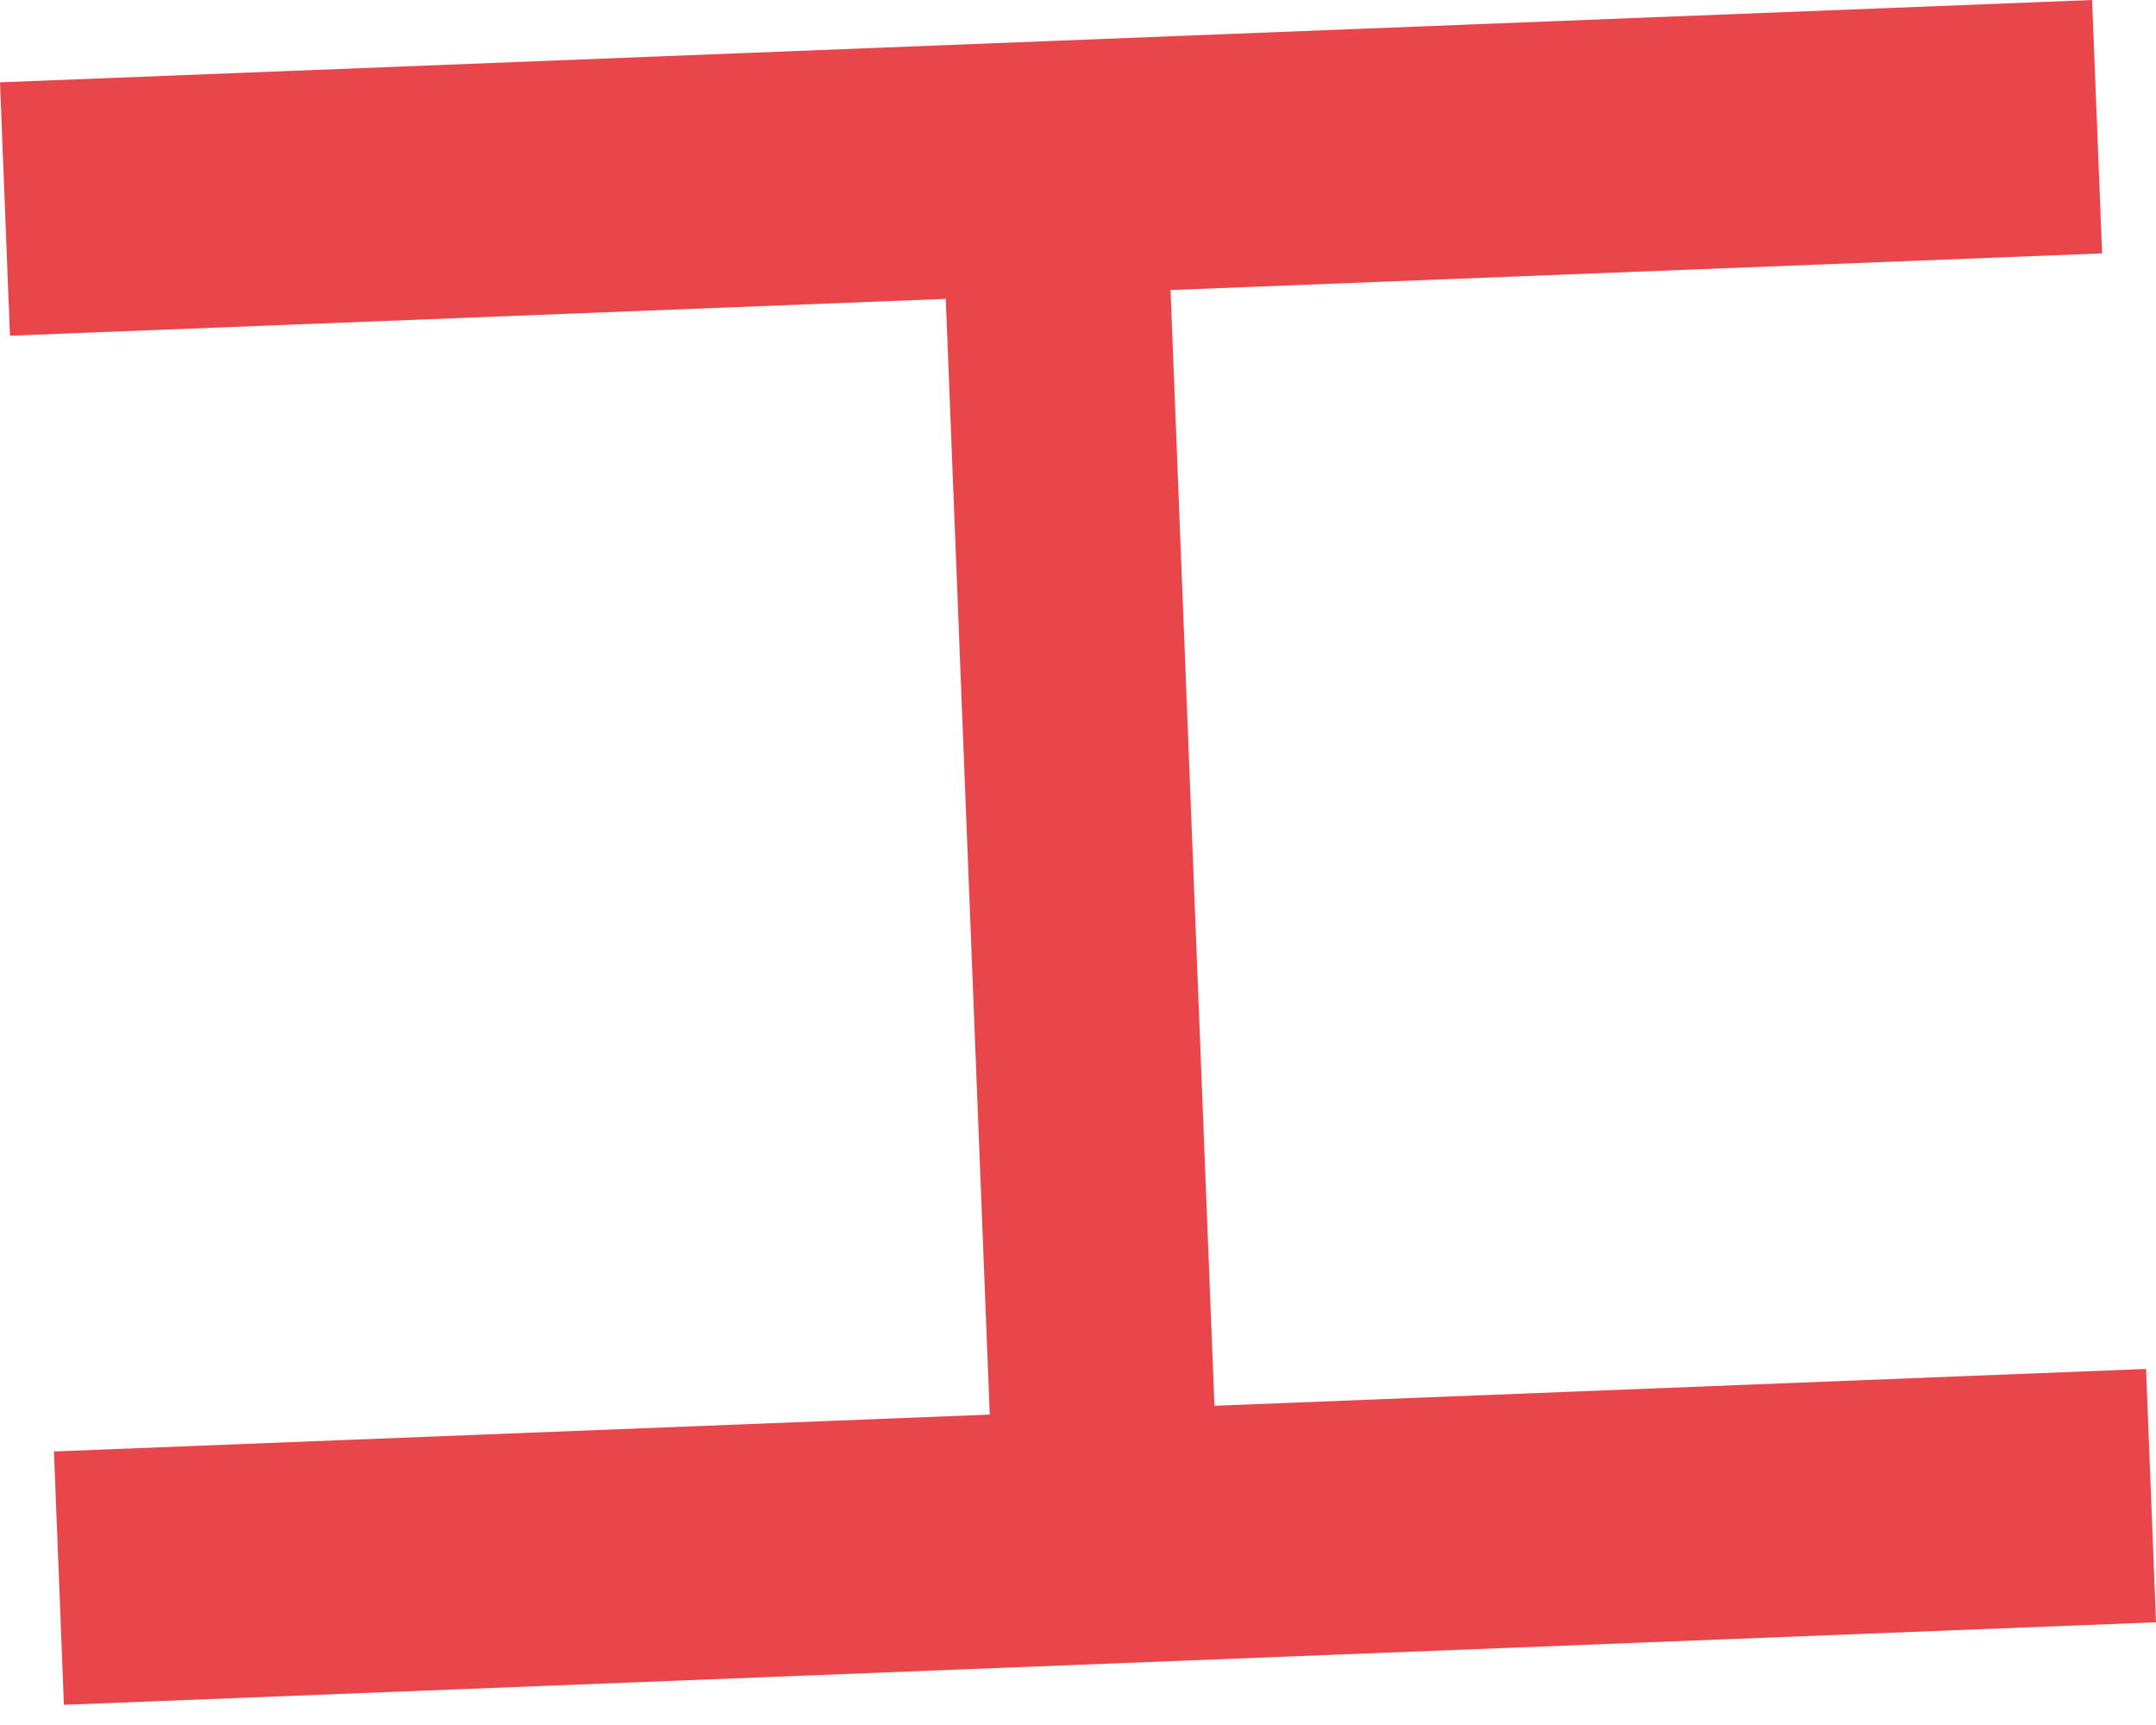
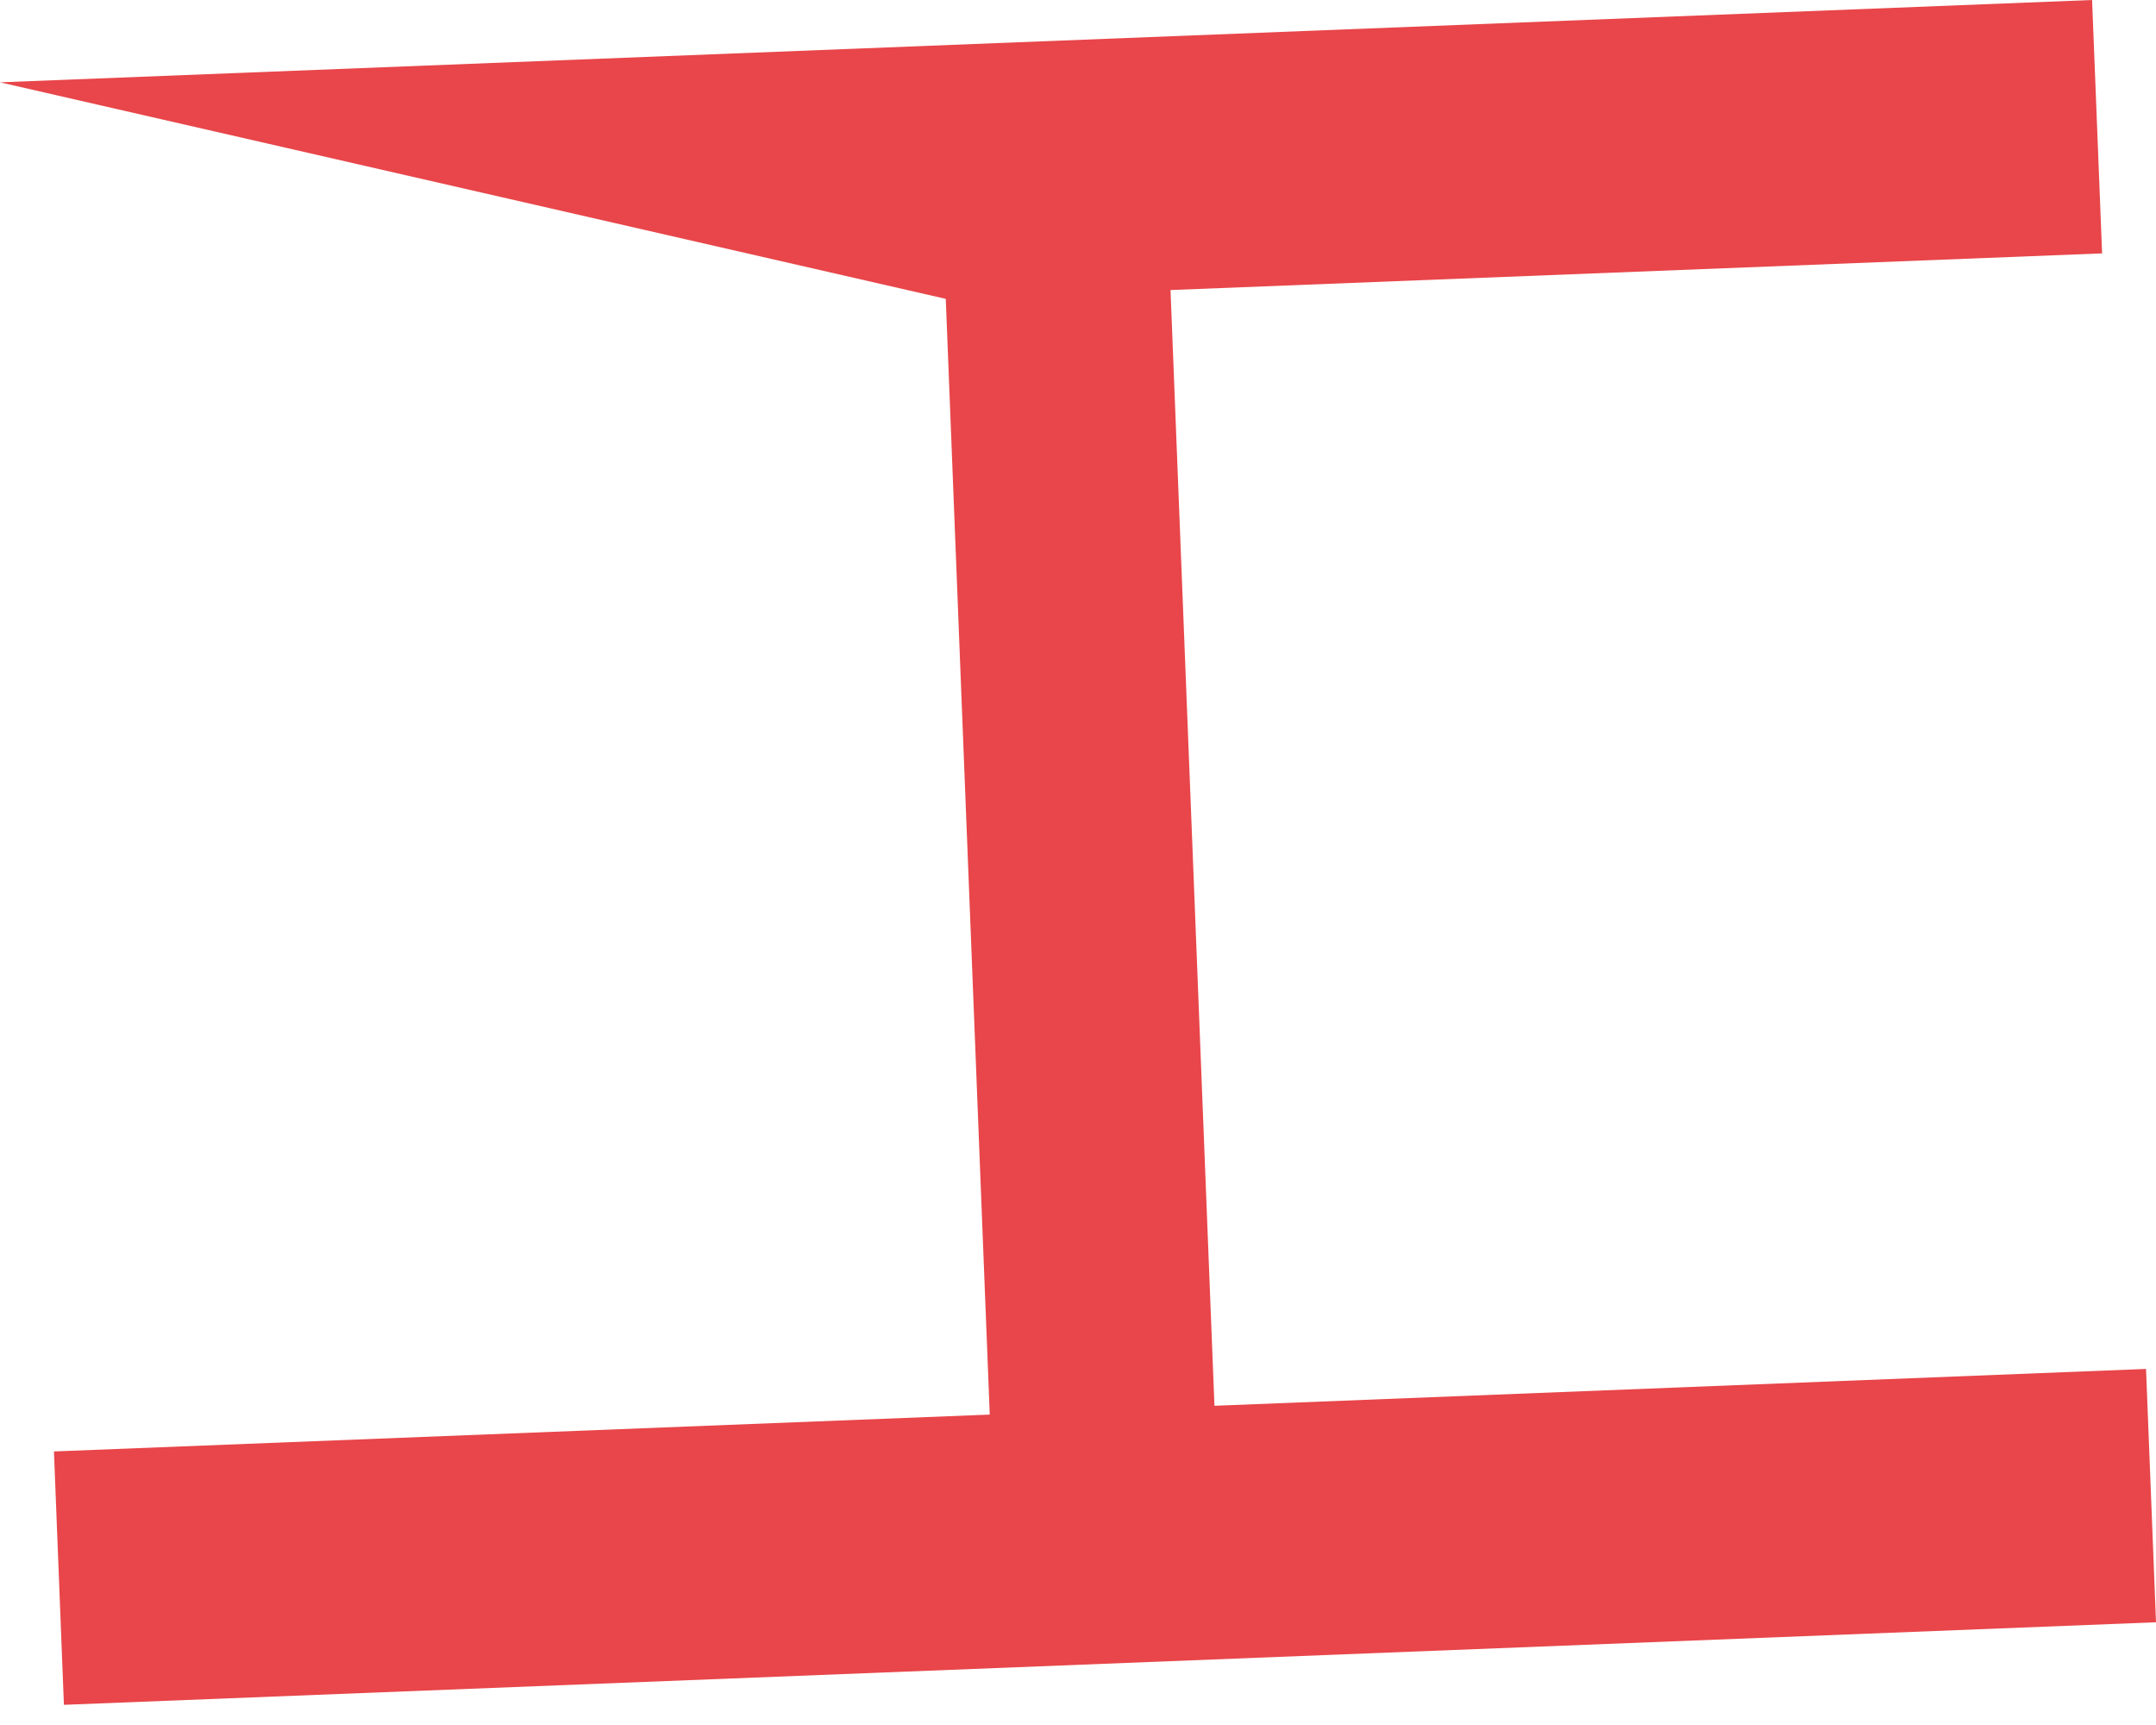
<svg xmlns="http://www.w3.org/2000/svg" width="45" height="36" viewBox="0 0 45 36" fill="none">
-   <path d="M0 1.718L43.666 0L43.875 5.288L24.431 6.053L25.348 29.338L44.792 28.569L45 33.856L1.334 35.579L1.126 30.291L20.658 29.522L19.74 6.237L0.208 7.006L0 1.718Z" fill="#E8464A" />
+   <path d="M0 1.718L43.666 0L43.875 5.288L24.431 6.053L25.348 29.338L44.792 28.569L45 33.856L1.334 35.579L1.126 30.291L20.658 29.522L19.74 6.237L0 1.718Z" fill="#E8464A" />
</svg>